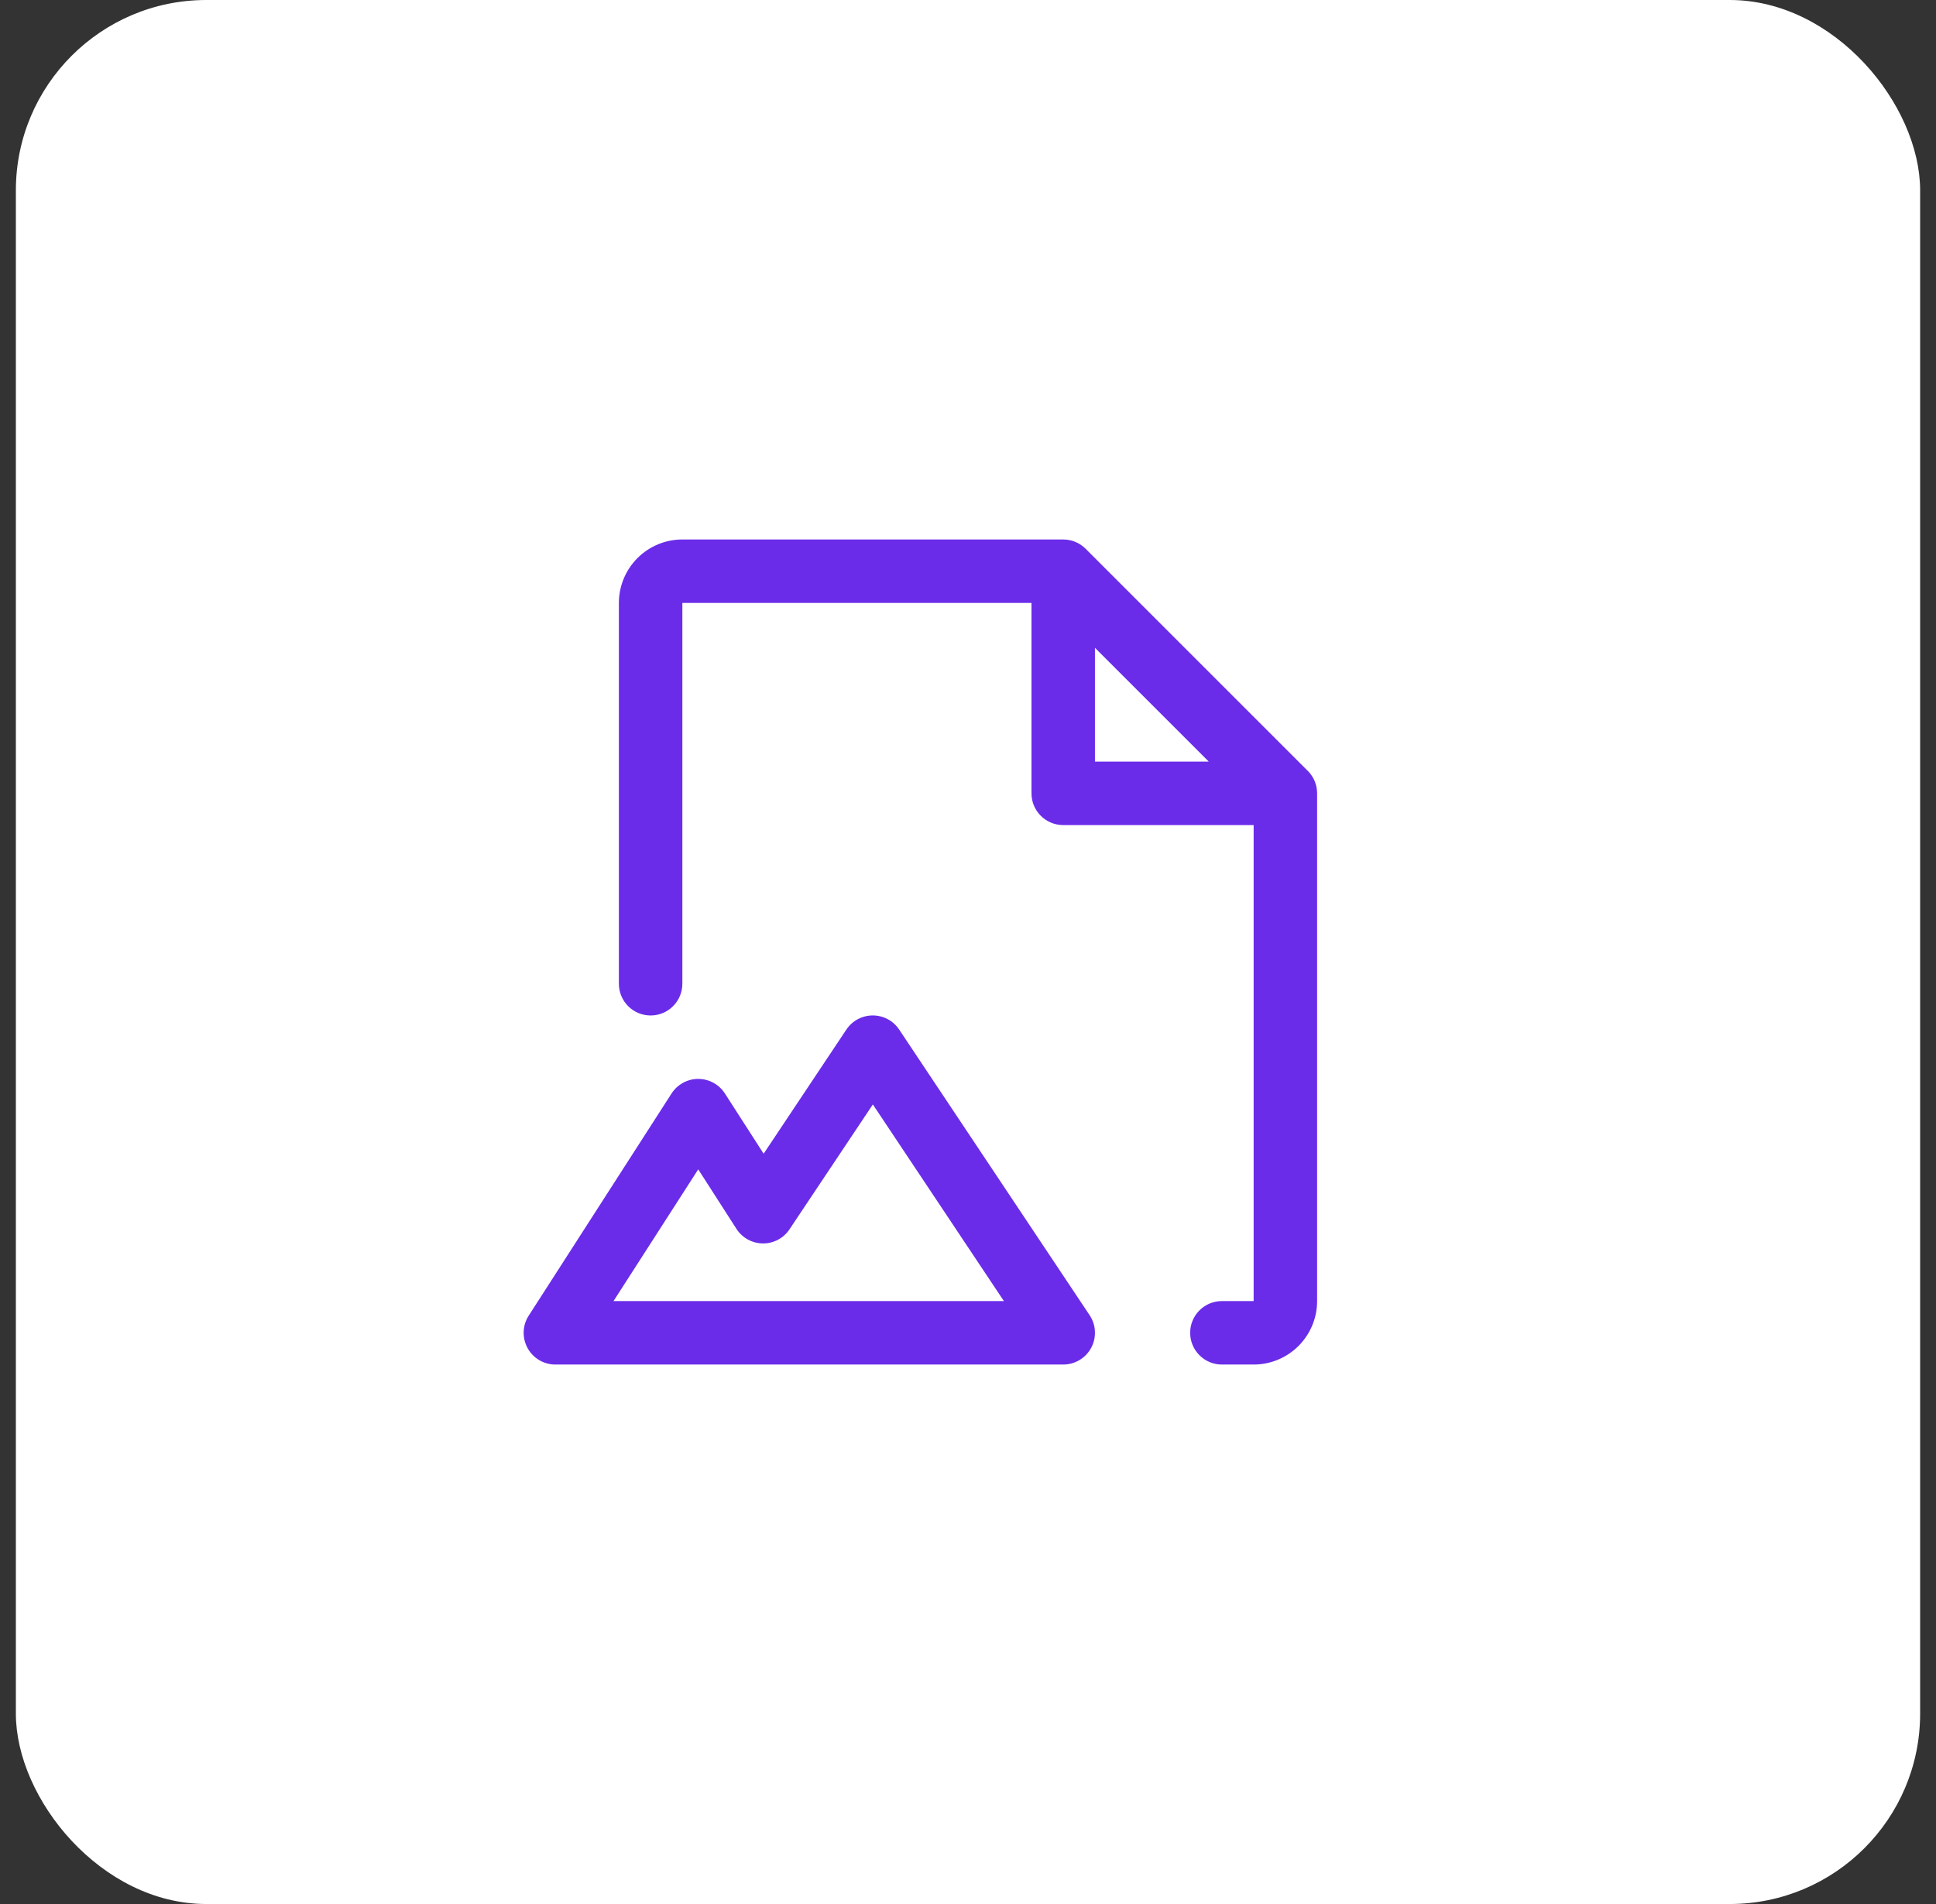
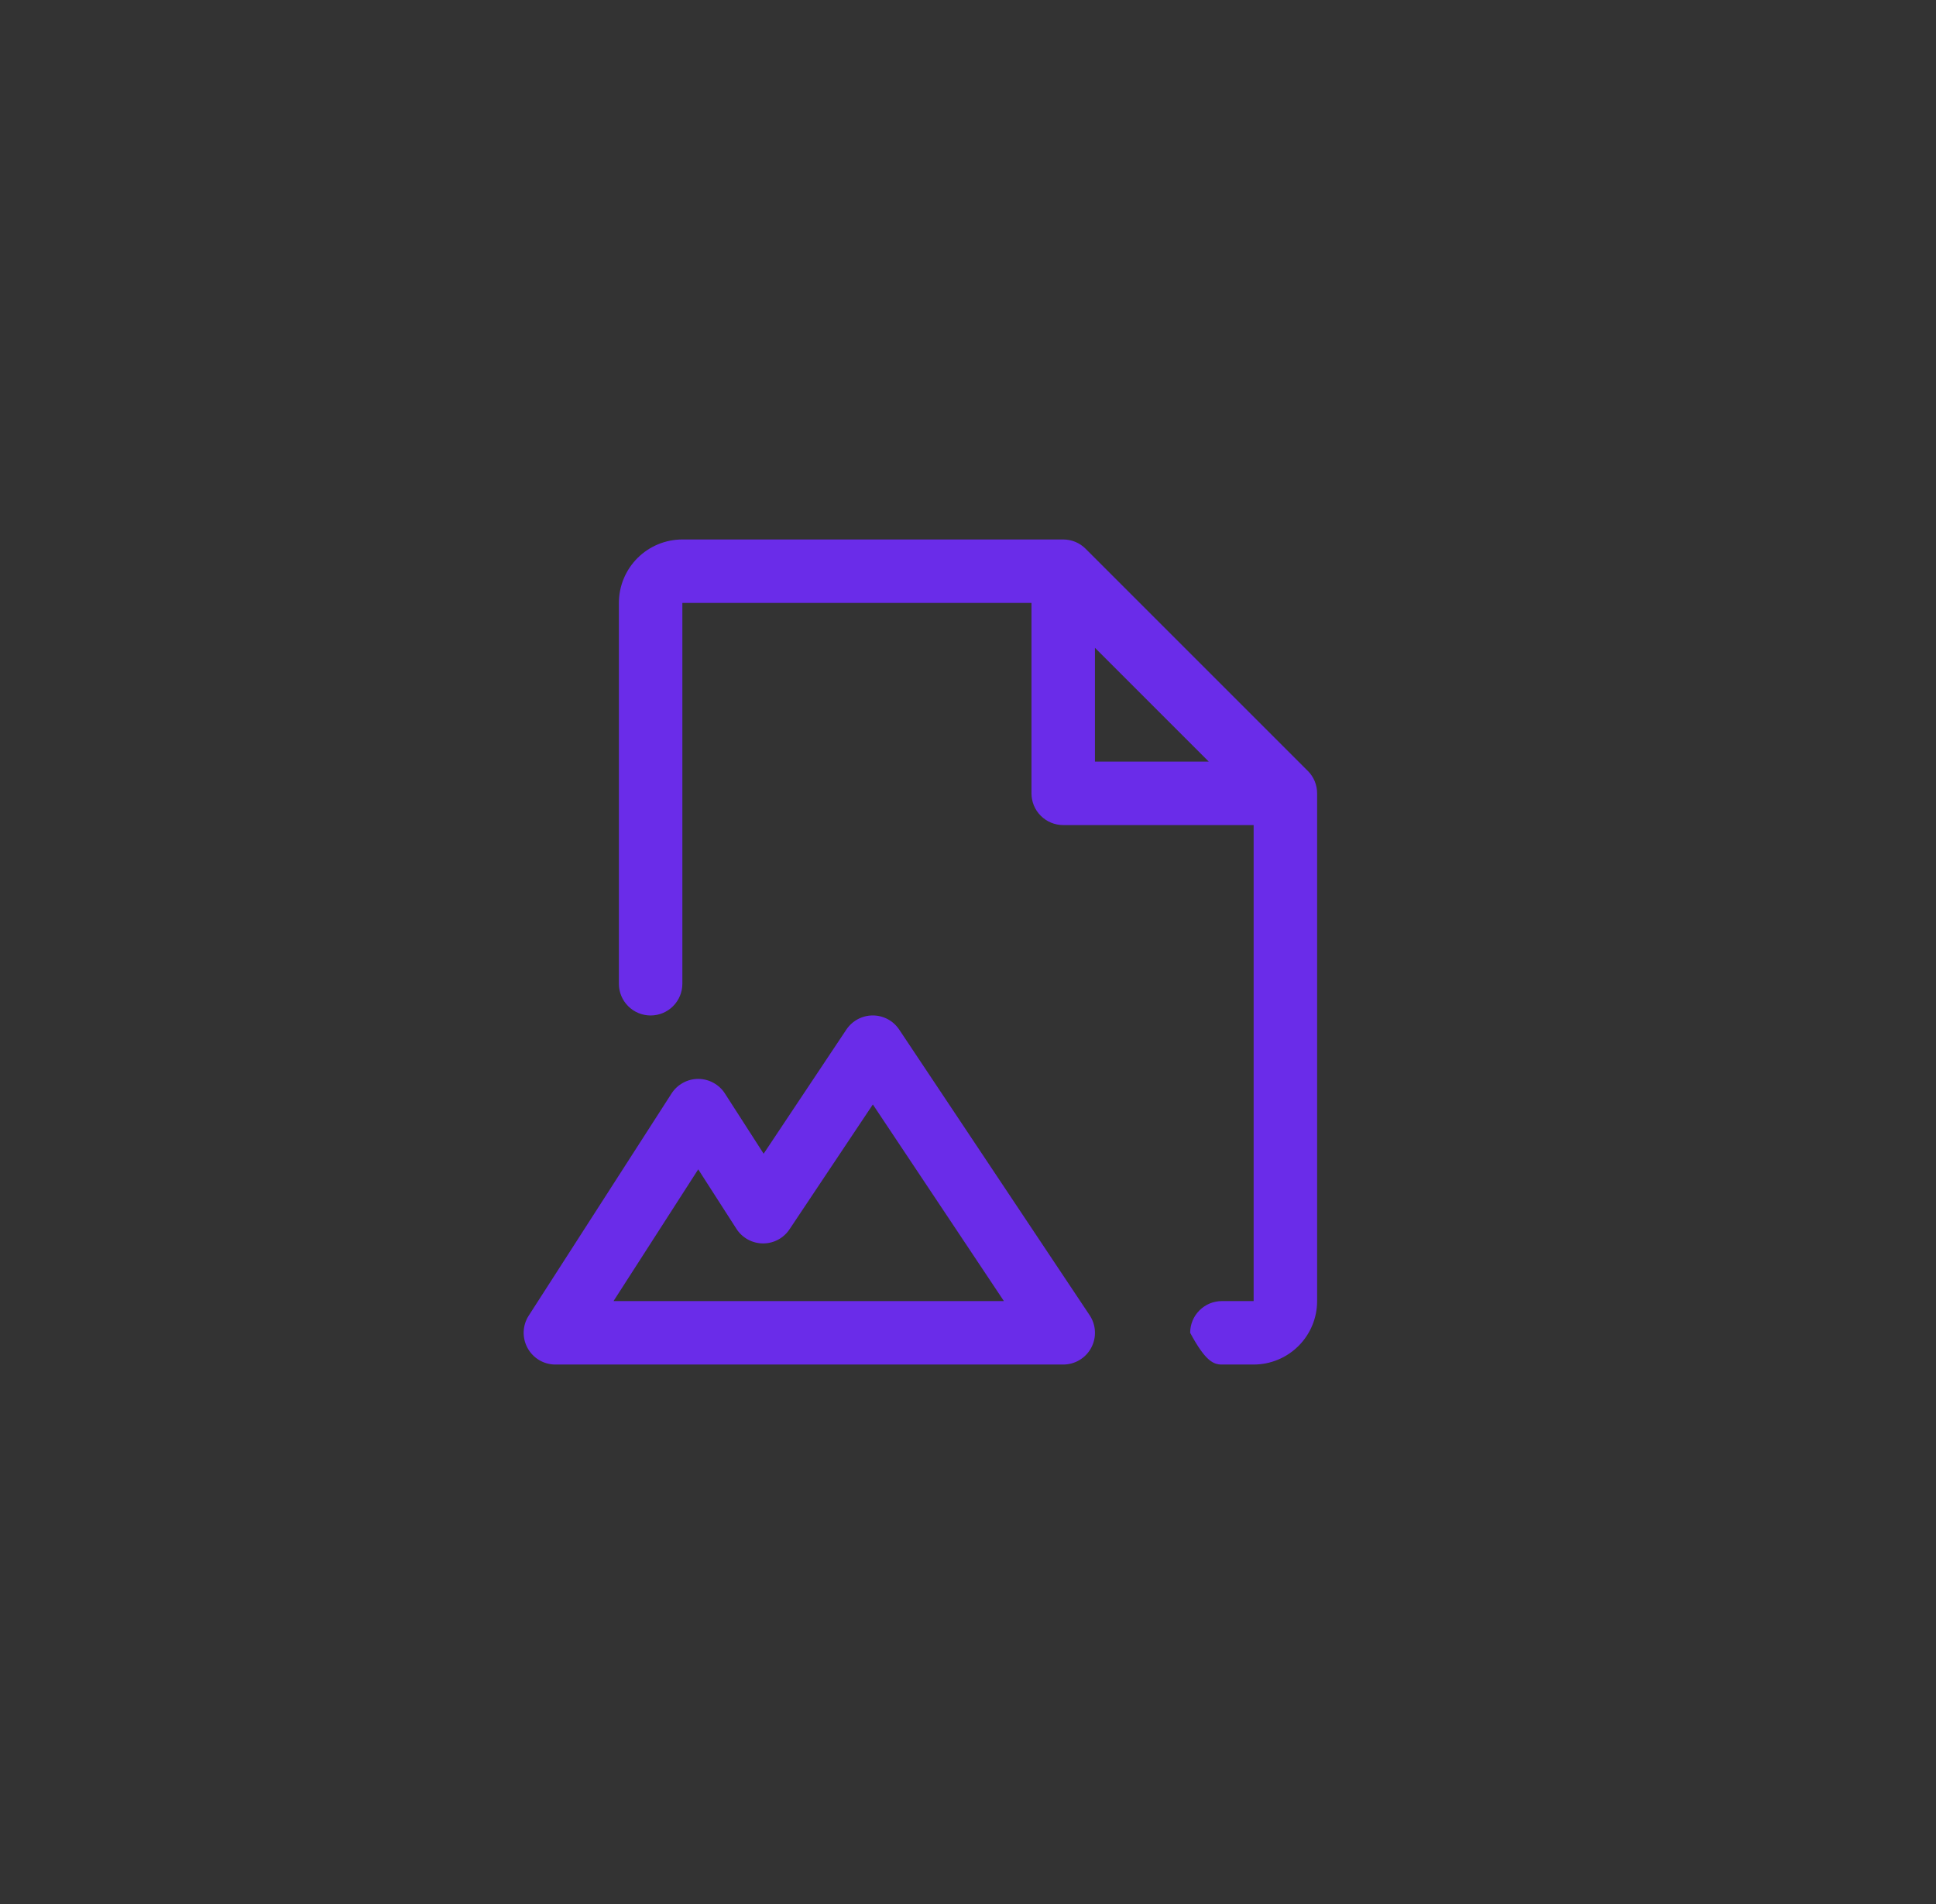
<svg xmlns="http://www.w3.org/2000/svg" width="61" height="60" viewBox="0 0 61 60" fill="none">
  <rect x="0" y="0" width="61" height="60" fill="#333333" stroke="none" />
-   <rect x="0.5" width="60" height="60" rx="6" fill="white" />
-   <path d="M28.332 32.445C28.241 32.308 28.117 32.195 27.972 32.117C27.827 32.04 27.665 31.999 27.5 31.999C27.335 31.999 27.173 32.04 27.028 32.117C26.882 32.195 26.759 32.308 26.667 32.445L24.061 36.356L22.841 34.459C22.751 34.318 22.626 34.202 22.479 34.122C22.332 34.041 22.167 33.999 22 33.999C21.832 33.999 21.668 34.041 21.521 34.122C21.374 34.202 21.249 34.318 21.159 34.459L16.659 41.459C16.561 41.61 16.507 41.784 16.5 41.964C16.494 42.143 16.536 42.321 16.622 42.479C16.708 42.637 16.835 42.768 16.989 42.86C17.144 42.952 17.32 43 17.5 43H33.5C33.681 43 33.859 42.951 34.014 42.858C34.169 42.765 34.297 42.632 34.382 42.472C34.468 42.312 34.508 42.133 34.499 41.952C34.491 41.771 34.433 41.596 34.332 41.445L28.332 32.445ZM19.331 41L22 36.849L23.204 38.724C23.293 38.864 23.417 38.979 23.562 39.059C23.707 39.139 23.871 39.182 24.037 39.183C24.203 39.185 24.367 39.145 24.514 39.067C24.66 38.989 24.785 38.876 24.877 38.737L27.502 34.804L31.631 41H19.331ZM41.206 24.293L34.206 17.293C34.019 17.105 33.765 17 33.5 17H21.5C20.97 17 20.461 17.211 20.086 17.586C19.711 17.961 19.5 18.47 19.5 19V31C19.5 31.265 19.605 31.52 19.793 31.707C19.98 31.895 20.235 32 20.5 32C20.765 32 21.02 31.895 21.207 31.707C21.395 31.52 21.5 31.265 21.5 31V19H32.5V25C32.5 25.265 32.605 25.52 32.793 25.707C32.98 25.895 33.235 26 33.5 26H39.5V41H38.5C38.235 41 37.98 41.105 37.793 41.293C37.605 41.48 37.5 41.735 37.5 42C37.5 42.265 37.605 42.52 37.793 42.707C37.98 42.895 38.235 43 38.5 43H39.5C40.03 43 40.539 42.789 40.914 42.414C41.289 42.039 41.5 41.53 41.5 41V25C41.5 24.869 41.474 24.738 41.424 24.617C41.374 24.496 41.3 24.385 41.207 24.293H41.206ZM34.5 20.414L38.086 24H34.5V20.414Z" fill="#6A2CE9" />
+   <path d="M28.332 32.445C28.241 32.308 28.117 32.195 27.972 32.117C27.827 32.04 27.665 31.999 27.5 31.999C27.335 31.999 27.173 32.04 27.028 32.117C26.882 32.195 26.759 32.308 26.667 32.445L24.061 36.356L22.841 34.459C22.751 34.318 22.626 34.202 22.479 34.122C22.332 34.041 22.167 33.999 22 33.999C21.832 33.999 21.668 34.041 21.521 34.122C21.374 34.202 21.249 34.318 21.159 34.459L16.659 41.459C16.561 41.61 16.507 41.784 16.5 41.964C16.494 42.143 16.536 42.321 16.622 42.479C16.708 42.637 16.835 42.768 16.989 42.86C17.144 42.952 17.32 43 17.5 43H33.5C33.681 43 33.859 42.951 34.014 42.858C34.169 42.765 34.297 42.632 34.382 42.472C34.468 42.312 34.508 42.133 34.499 41.952C34.491 41.771 34.433 41.596 34.332 41.445L28.332 32.445ZM19.331 41L22 36.849L23.204 38.724C23.293 38.864 23.417 38.979 23.562 39.059C23.707 39.139 23.871 39.182 24.037 39.183C24.203 39.185 24.367 39.145 24.514 39.067C24.66 38.989 24.785 38.876 24.877 38.737L27.502 34.804L31.631 41H19.331ZM41.206 24.293L34.206 17.293C34.019 17.105 33.765 17 33.5 17H21.5C20.97 17 20.461 17.211 20.086 17.586C19.711 17.961 19.5 18.47 19.5 19V31C19.5 31.265 19.605 31.52 19.793 31.707C19.98 31.895 20.235 32 20.5 32C20.765 32 21.02 31.895 21.207 31.707C21.395 31.52 21.5 31.265 21.5 31V19H32.5V25C32.5 25.265 32.605 25.52 32.793 25.707C32.98 25.895 33.235 26 33.5 26H39.5V41H38.5C38.235 41 37.98 41.105 37.793 41.293C37.605 41.48 37.5 41.735 37.5 42C37.98 42.895 38.235 43 38.5 43H39.5C40.03 43 40.539 42.789 40.914 42.414C41.289 42.039 41.5 41.53 41.5 41V25C41.5 24.869 41.474 24.738 41.424 24.617C41.374 24.496 41.3 24.385 41.207 24.293H41.206ZM34.5 20.414L38.086 24H34.5V20.414Z" fill="#6A2CE9" />
</svg>